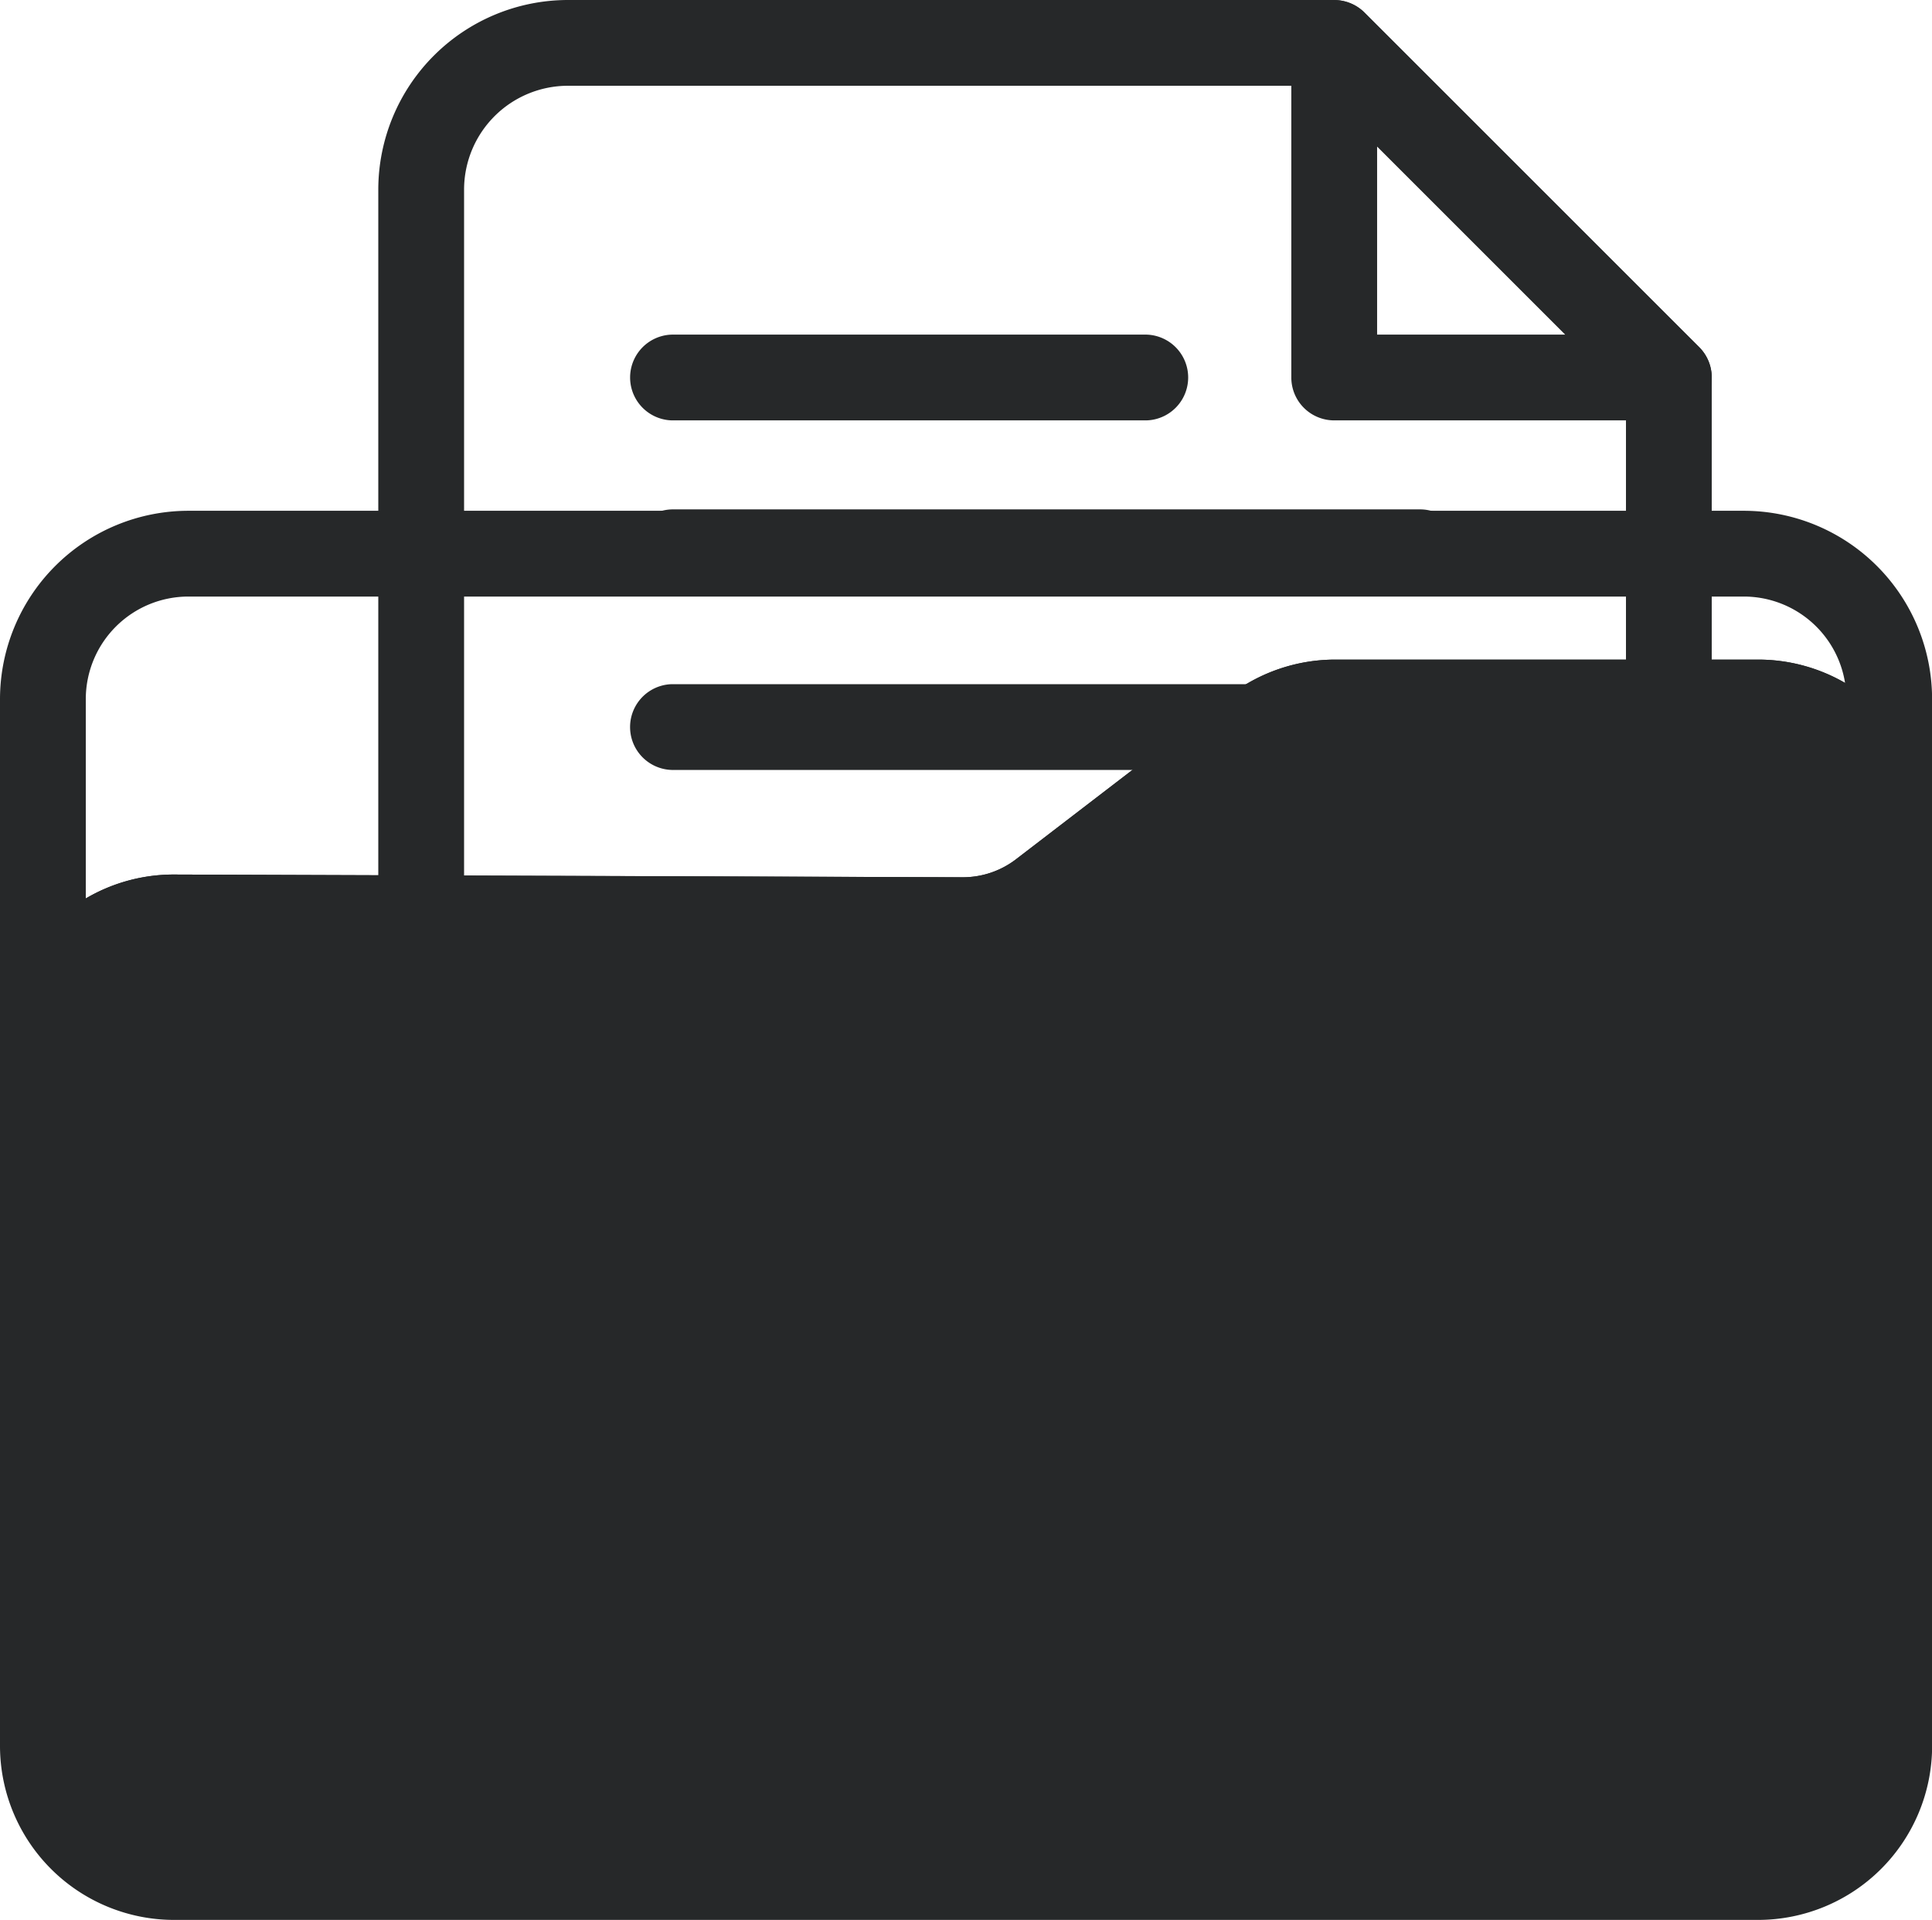
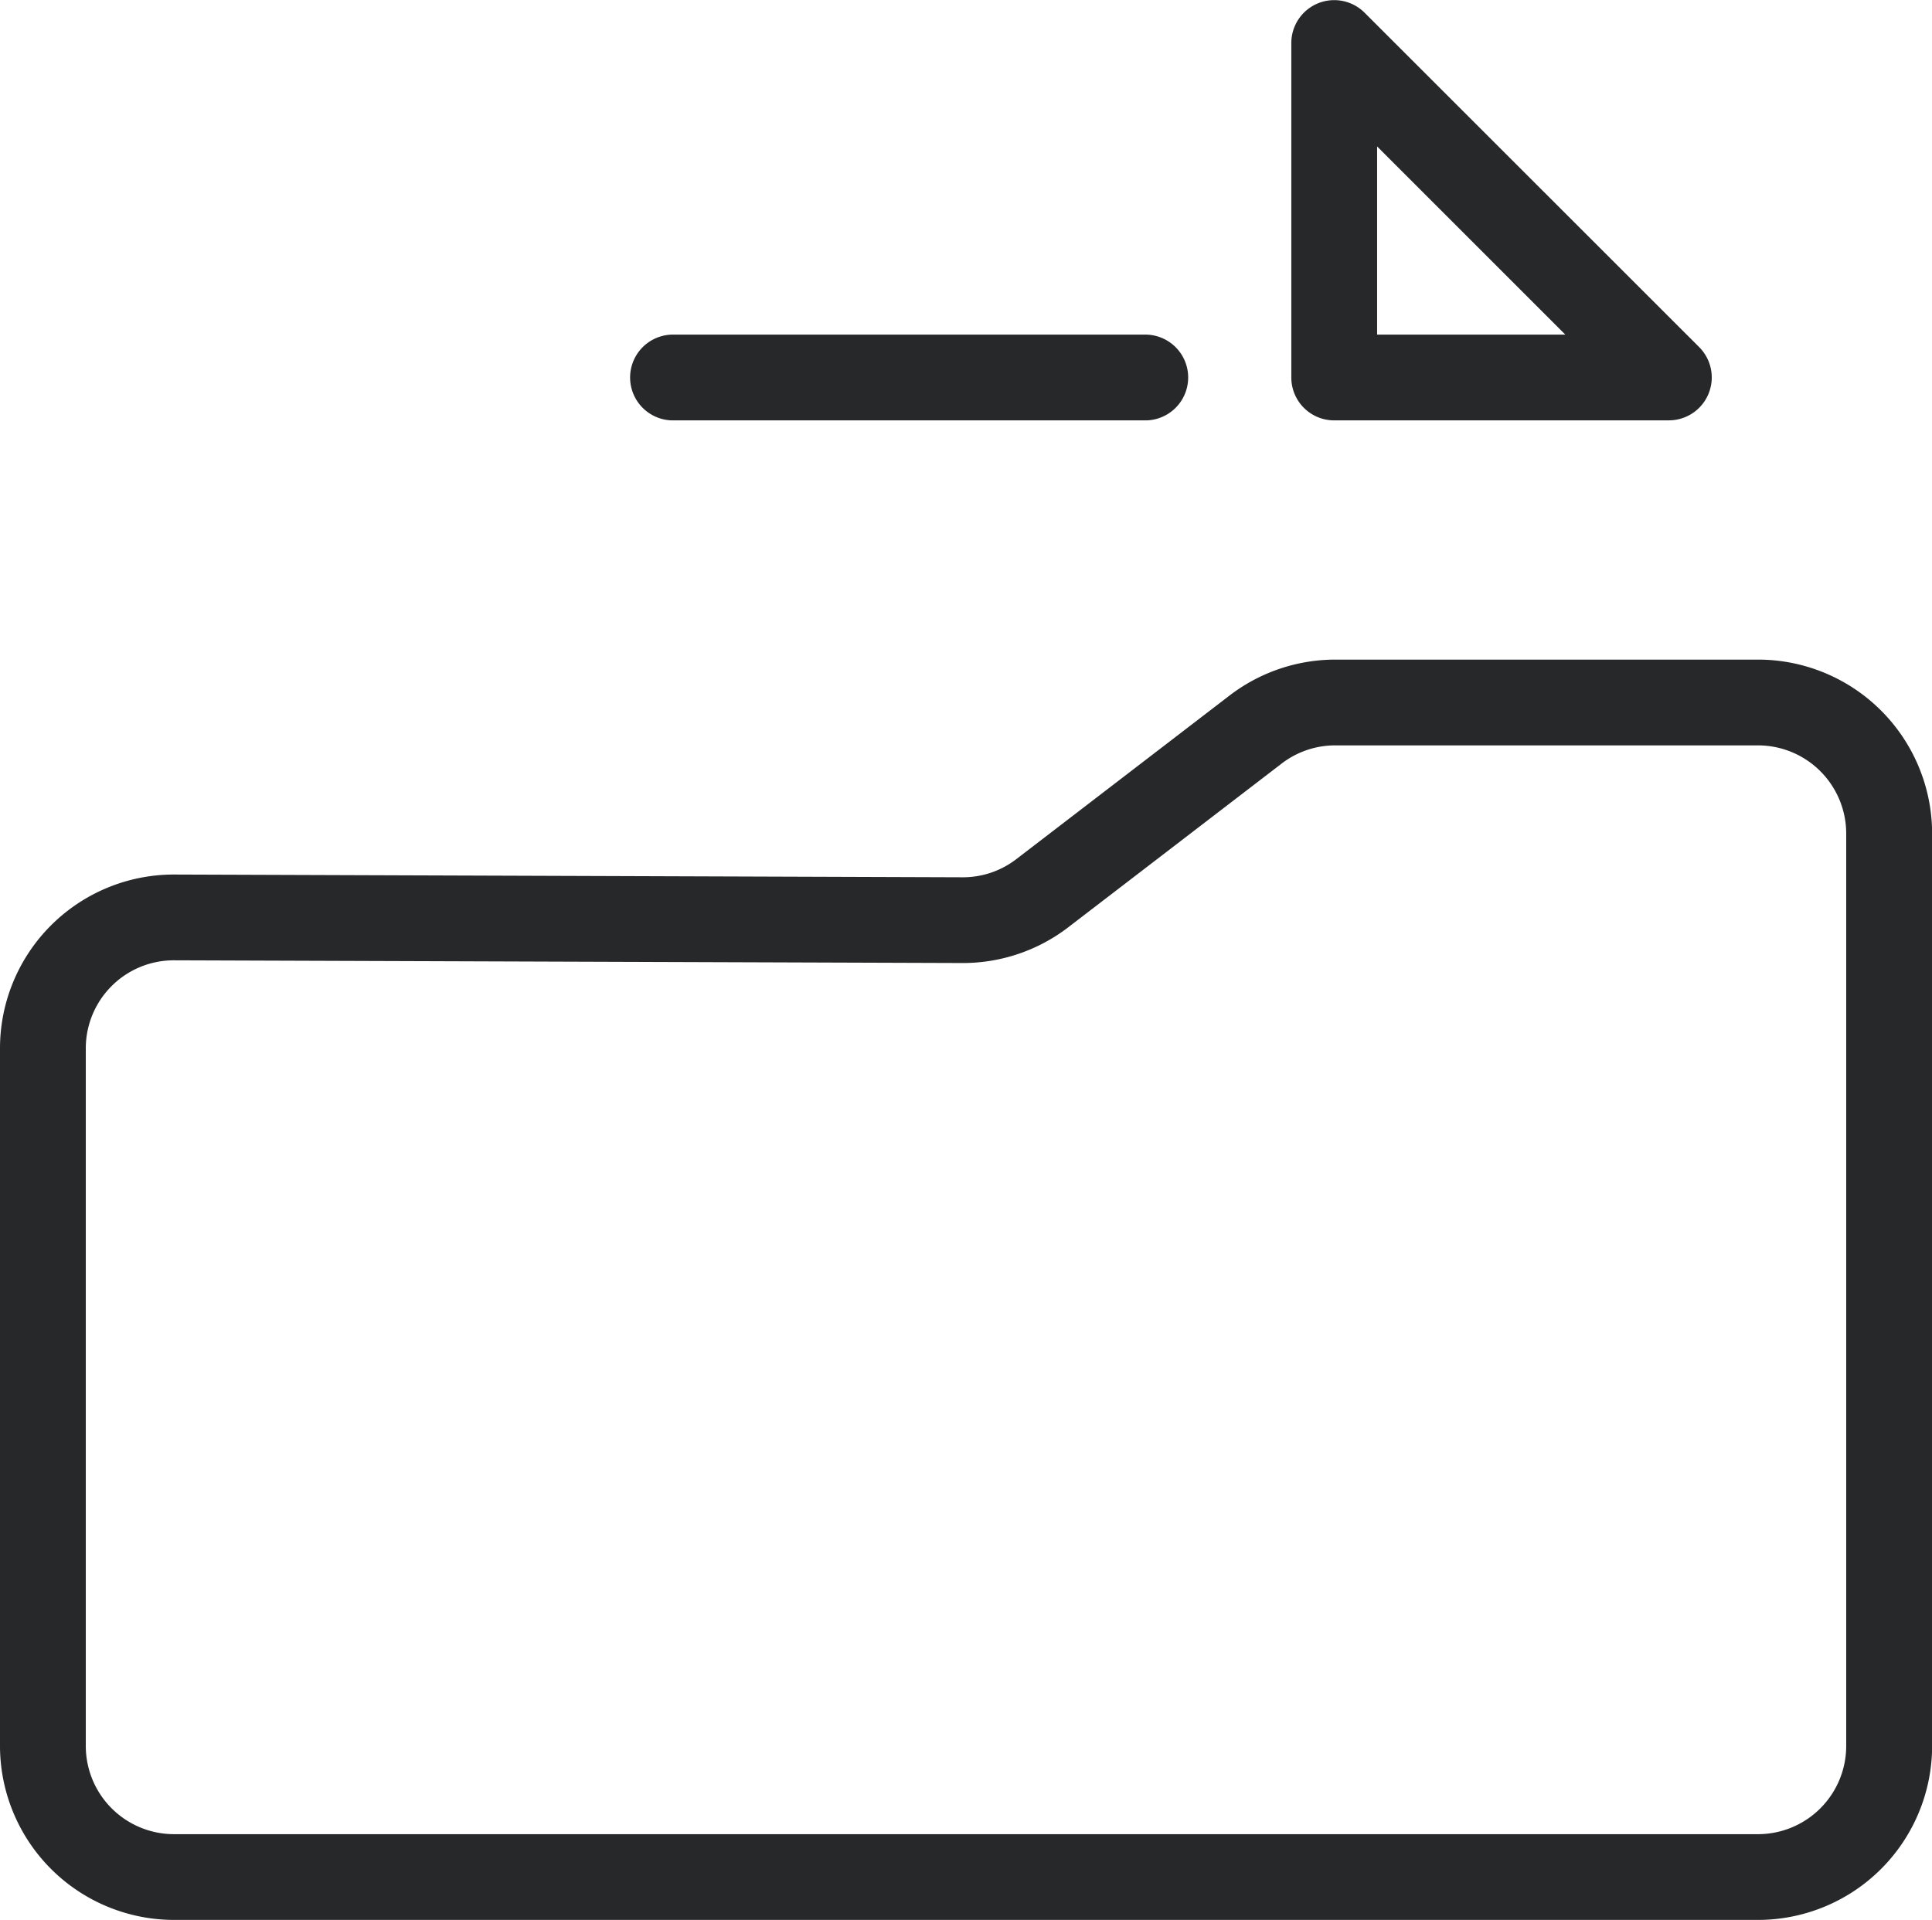
<svg xmlns="http://www.w3.org/2000/svg" width="63.845" height="63.459" viewBox="0 0 63.845 63.459">
  <defs>
    <clipPath id="clip-path">
      <rect id="Rettangolo_305" data-name="Rettangolo 305" width="63.845" height="63.459" fill="none" />
    </clipPath>
  </defs>
  <g id="Raggruppa_220" data-name="Raggruppa 220" transform="translate(0 0)">
    <g id="Raggruppa_219" data-name="Raggruppa 219" transform="translate(0 0)" clip-path="url(#clip-path)">
-       <path id="Tracciato_369" data-name="Tracciato 369" d="M1.418,37.044A1.418,1.418,0,0,1,0,35.627V24.084a6.231,6.231,0,0,1,6.229-6.219h51.4a6.226,6.226,0,0,1,6.219,6.219v4.448a1.418,1.418,0,1,1-2.835,0A2.917,2.917,0,0,0,58.1,25.62H44.117a2.9,2.9,0,0,0-1.762.6L35.3,31.633a5.716,5.716,0,0,1-3.471,1.18l-26.081-.09a2.909,2.909,0,0,0-2.917,2.9,1.417,1.417,0,0,1-1.418,1.418M6.229,20.7a3.392,3.392,0,0,0-3.394,3.384v6.594a5.705,5.705,0,0,1,2.9-.79l26.061.09h0a2.886,2.886,0,0,0,1.774-.593l7.052-5.411a5.745,5.745,0,0,1,3.49-1.19H58.1a5.716,5.716,0,0,1,2.872.77A3.389,3.389,0,0,0,57.626,20.7Z" transform="translate(0 -0.982)" fill="#262829" />
-       <path id="Tracciato_370" data-name="Tracciato 370" d="M51.028,56.056H19.494a6.273,6.273,0,0,1-6.266-6.266V6.266A6.273,6.273,0,0,1,19.494,0H44.818a1.416,1.416,0,0,1,1,.415l11.06,11.06a1.418,1.418,0,0,1,.415,1V49.789a6.273,6.273,0,0,1-6.266,6.266M19.494,2.835a3.435,3.435,0,0,0-3.431,3.431V49.789a3.435,3.435,0,0,0,3.431,3.431H51.028a3.434,3.434,0,0,0,3.431-3.431V13.063L44.231,2.835Z" transform="translate(-0.727 0)" fill="#262829" />
      <path id="Tracciato_371" data-name="Tracciato 371" d="M57.633,13.895H46.574a1.417,1.417,0,0,1-1.418-1.418V1.419a1.418,1.418,0,0,1,2.42-1L58.635,11.474a1.418,1.418,0,0,1-1,2.42M47.991,11.06H54.21L47.991,4.84Z" transform="translate(-2.483 0)" fill="#262829" />
      <path id="Tracciato_372" data-name="Tracciato 372" d="M39.093,14.538H23.412a1.418,1.418,0,0,1,0-2.835H39.093a1.418,1.418,0,0,1,0,2.835" transform="translate(-1.209 -0.643)" fill="#262829" />
-       <path id="Tracciato_373" data-name="Tracciato 373" d="M48.173,20.651H23.411a1.418,1.418,0,0,1,0-2.835H48.173a1.418,1.418,0,0,1,0,2.835" transform="translate(-1.209 -0.979)" fill="#262829" />
-       <path id="Tracciato_374" data-name="Tracciato 374" d="M48.173,26.764H23.411a1.418,1.418,0,0,1,0-2.835H48.173a1.418,1.418,0,0,1,0,2.835" transform="translate(-1.209 -1.315)" fill="#262829" />
-       <path id="Tracciato_375" data-name="Tracciato 375" d="M62.509,28.9v30.16a4.33,4.33,0,0,1-4.33,4.331H5.83A4.33,4.33,0,0,1,1.5,59.061V36a4.324,4.324,0,0,1,4.34-4.322l26.038.09a4.27,4.27,0,0,0,2.646-.887l7.048-5.408a4.305,4.305,0,0,1,2.628-.9h13.98a4.33,4.33,0,0,1,4.33,4.331" transform="translate(-0.082 -1.351)" fill="#262829" />
      <path id="Tracciato_376" data-name="Tracciato 376" d="M58.1,64.727H5.749A5.755,5.755,0,0,1,0,58.98V35.912a5.746,5.746,0,0,1,5.74-5.738l26.061.091a2.894,2.894,0,0,0,1.775-.593l7.052-5.412a5.751,5.751,0,0,1,3.49-1.19H58.1a5.755,5.755,0,0,1,5.749,5.748V58.98A5.755,5.755,0,0,1,58.1,64.727M5.752,33.009a2.91,2.91,0,0,0-2.917,2.9V58.98a2.917,2.917,0,0,0,2.913,2.913H58.1A2.917,2.917,0,0,0,61.01,58.98V28.818A2.917,2.917,0,0,0,58.1,25.905H44.117a2.9,2.9,0,0,0-1.762.6L35.3,31.919a5.722,5.722,0,0,1-3.471,1.18Z" transform="translate(0 -1.268)" fill="#262829" />
    </g>
  </g>
</svg>